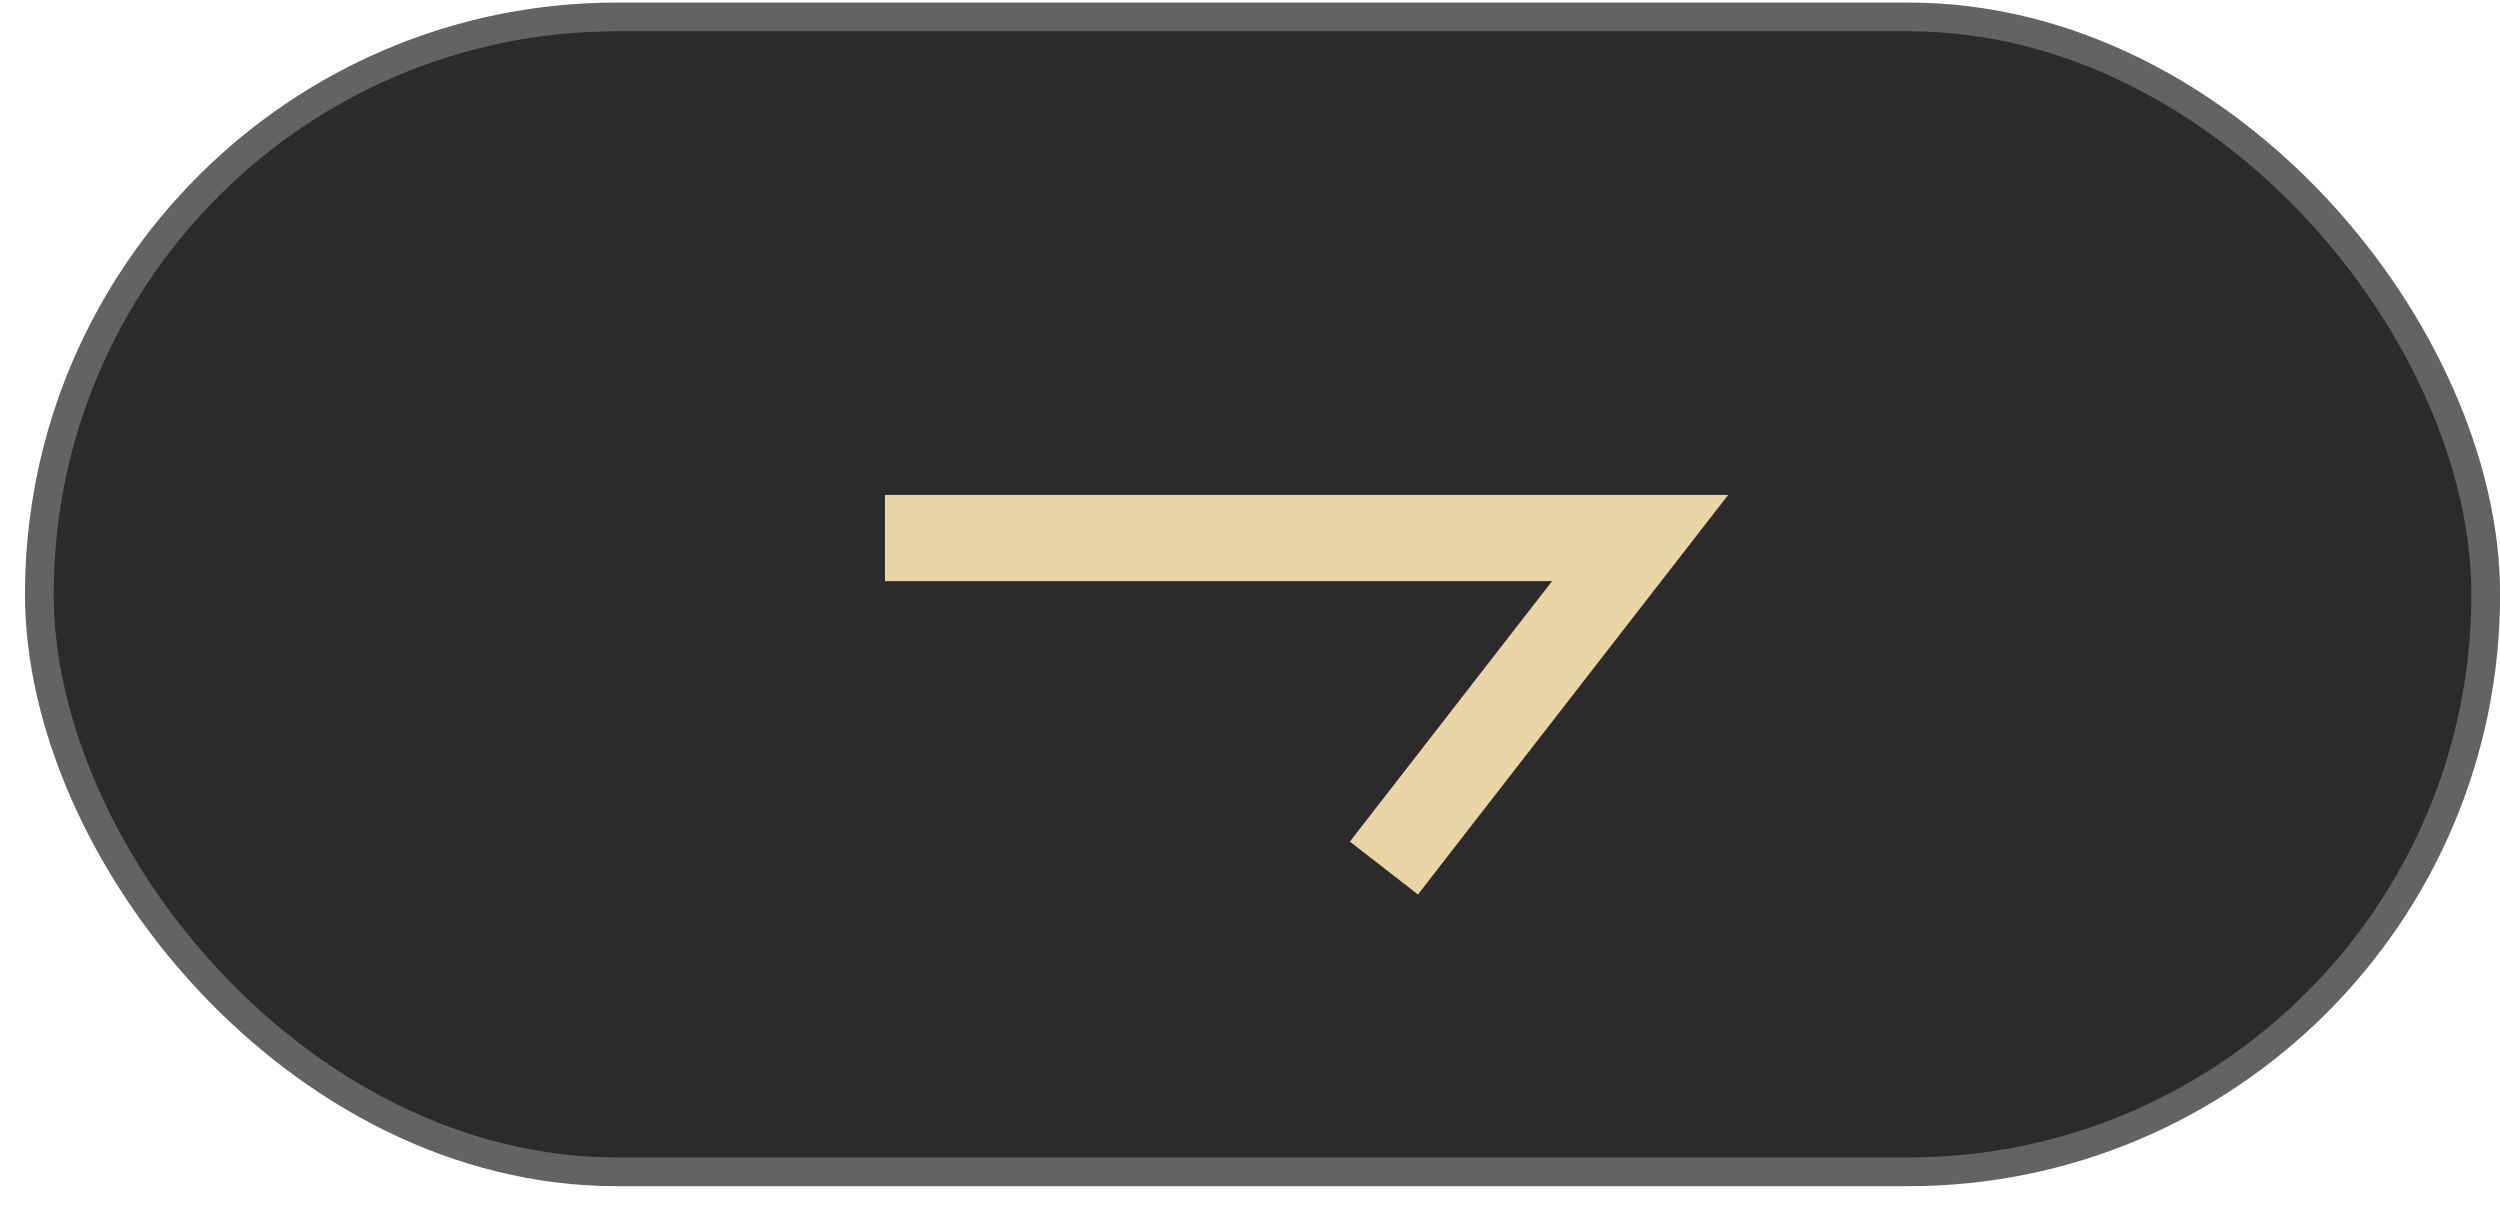
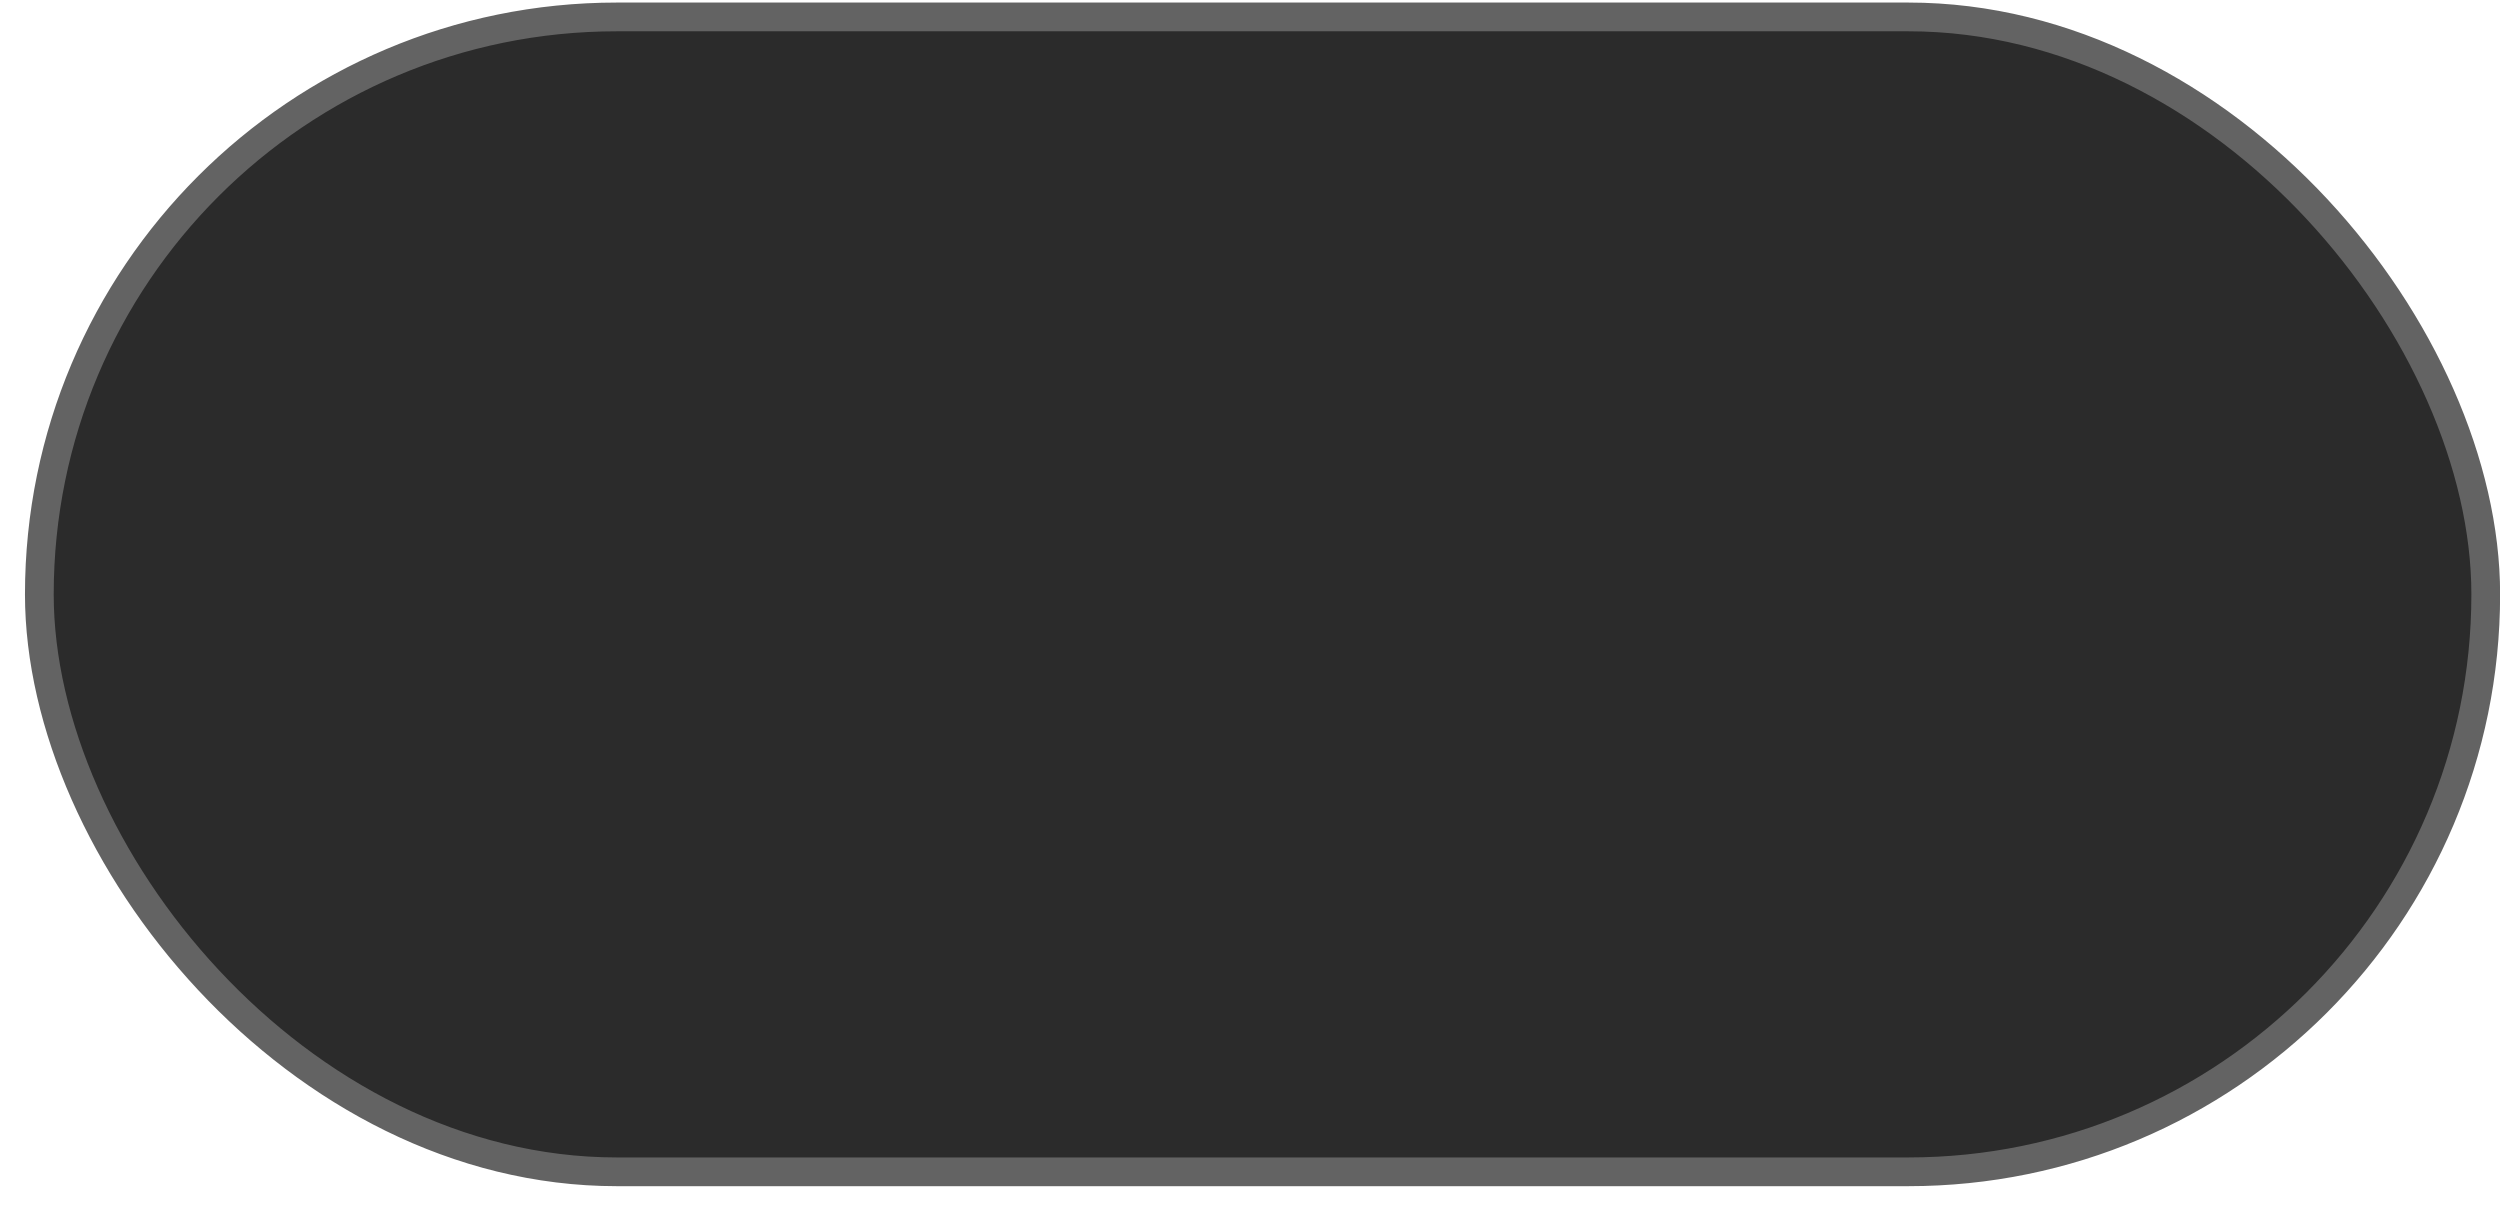
<svg xmlns="http://www.w3.org/2000/svg" width="87" height="42" viewBox="0 0 87 42" fill="none">
  <rect x="1.369" y="0.589" width="85.135" height="40.19" rx="20.095" fill="#2B2B2B" stroke="#636363" />
-   <path d="M30.797 18.724H57.076L48.16 30.208" stroke="#E9D5A6" stroke-width="3" />
</svg>